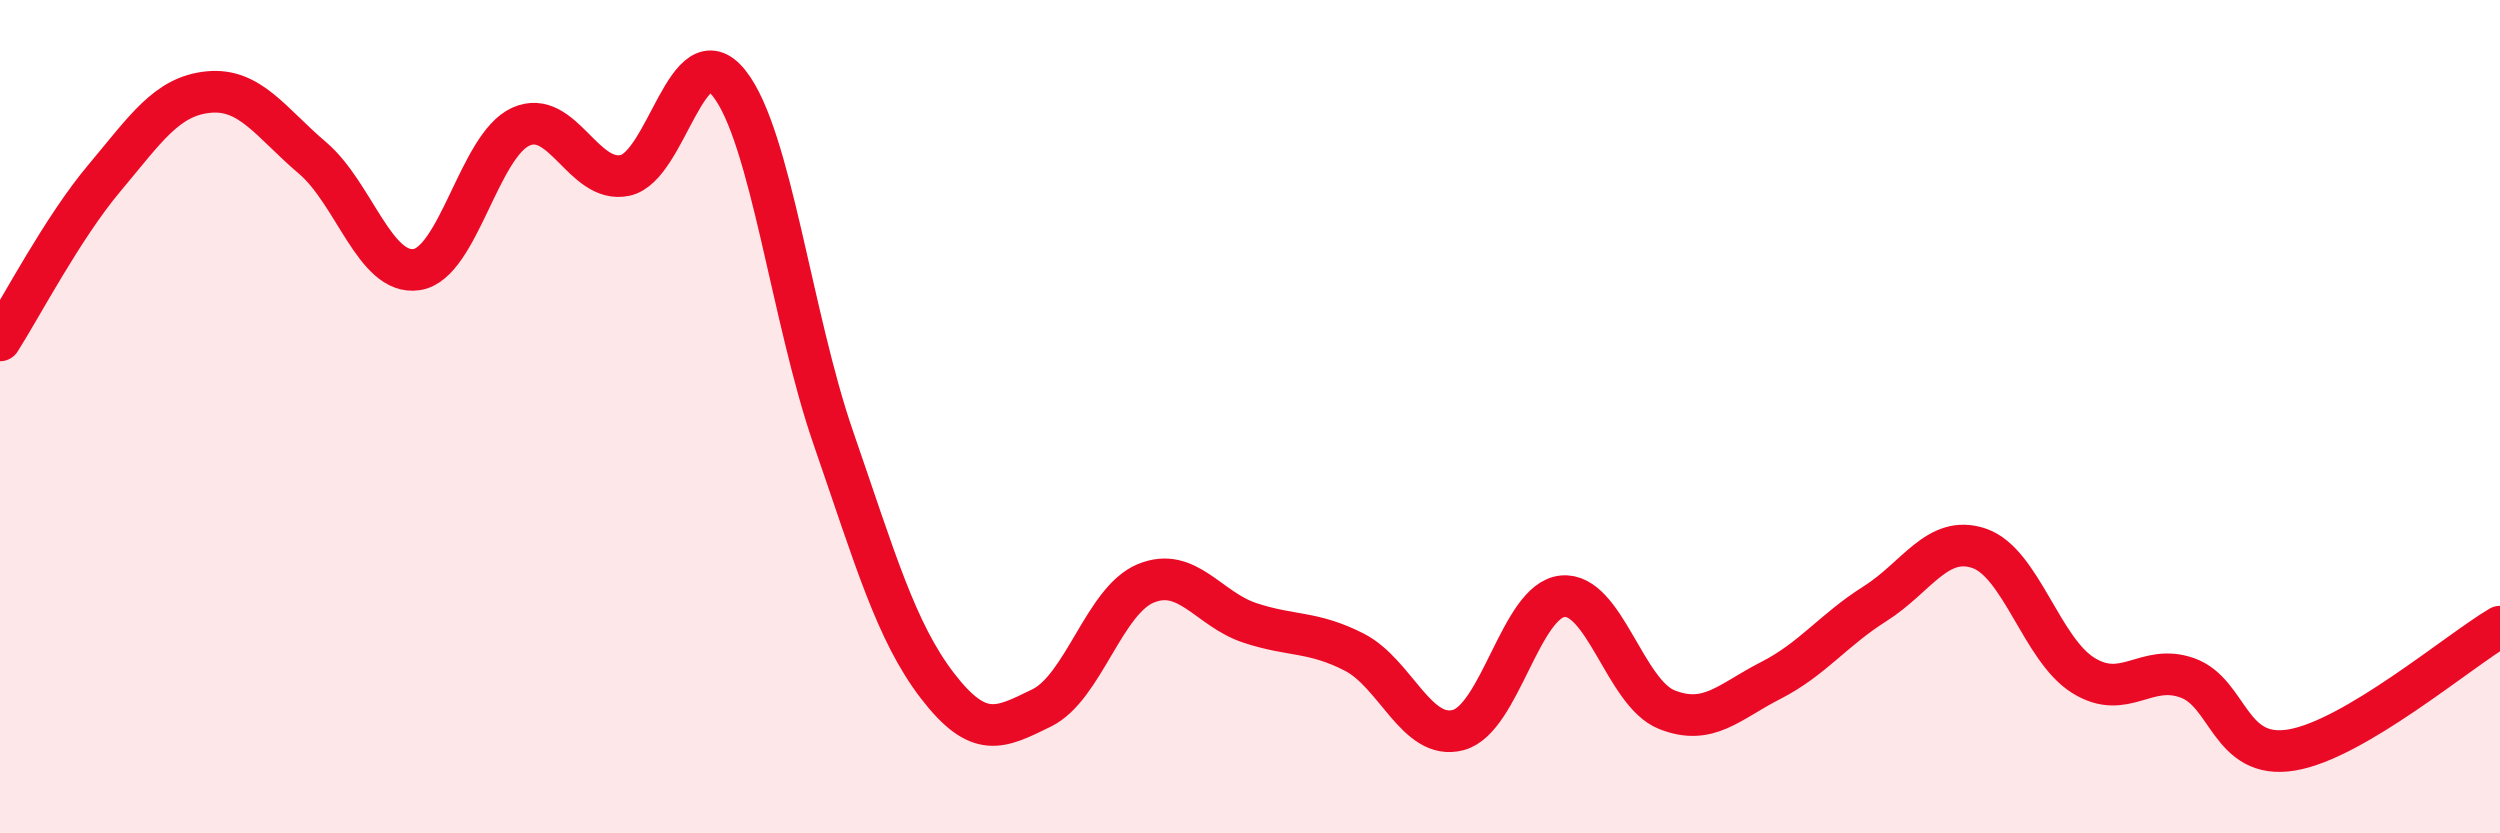
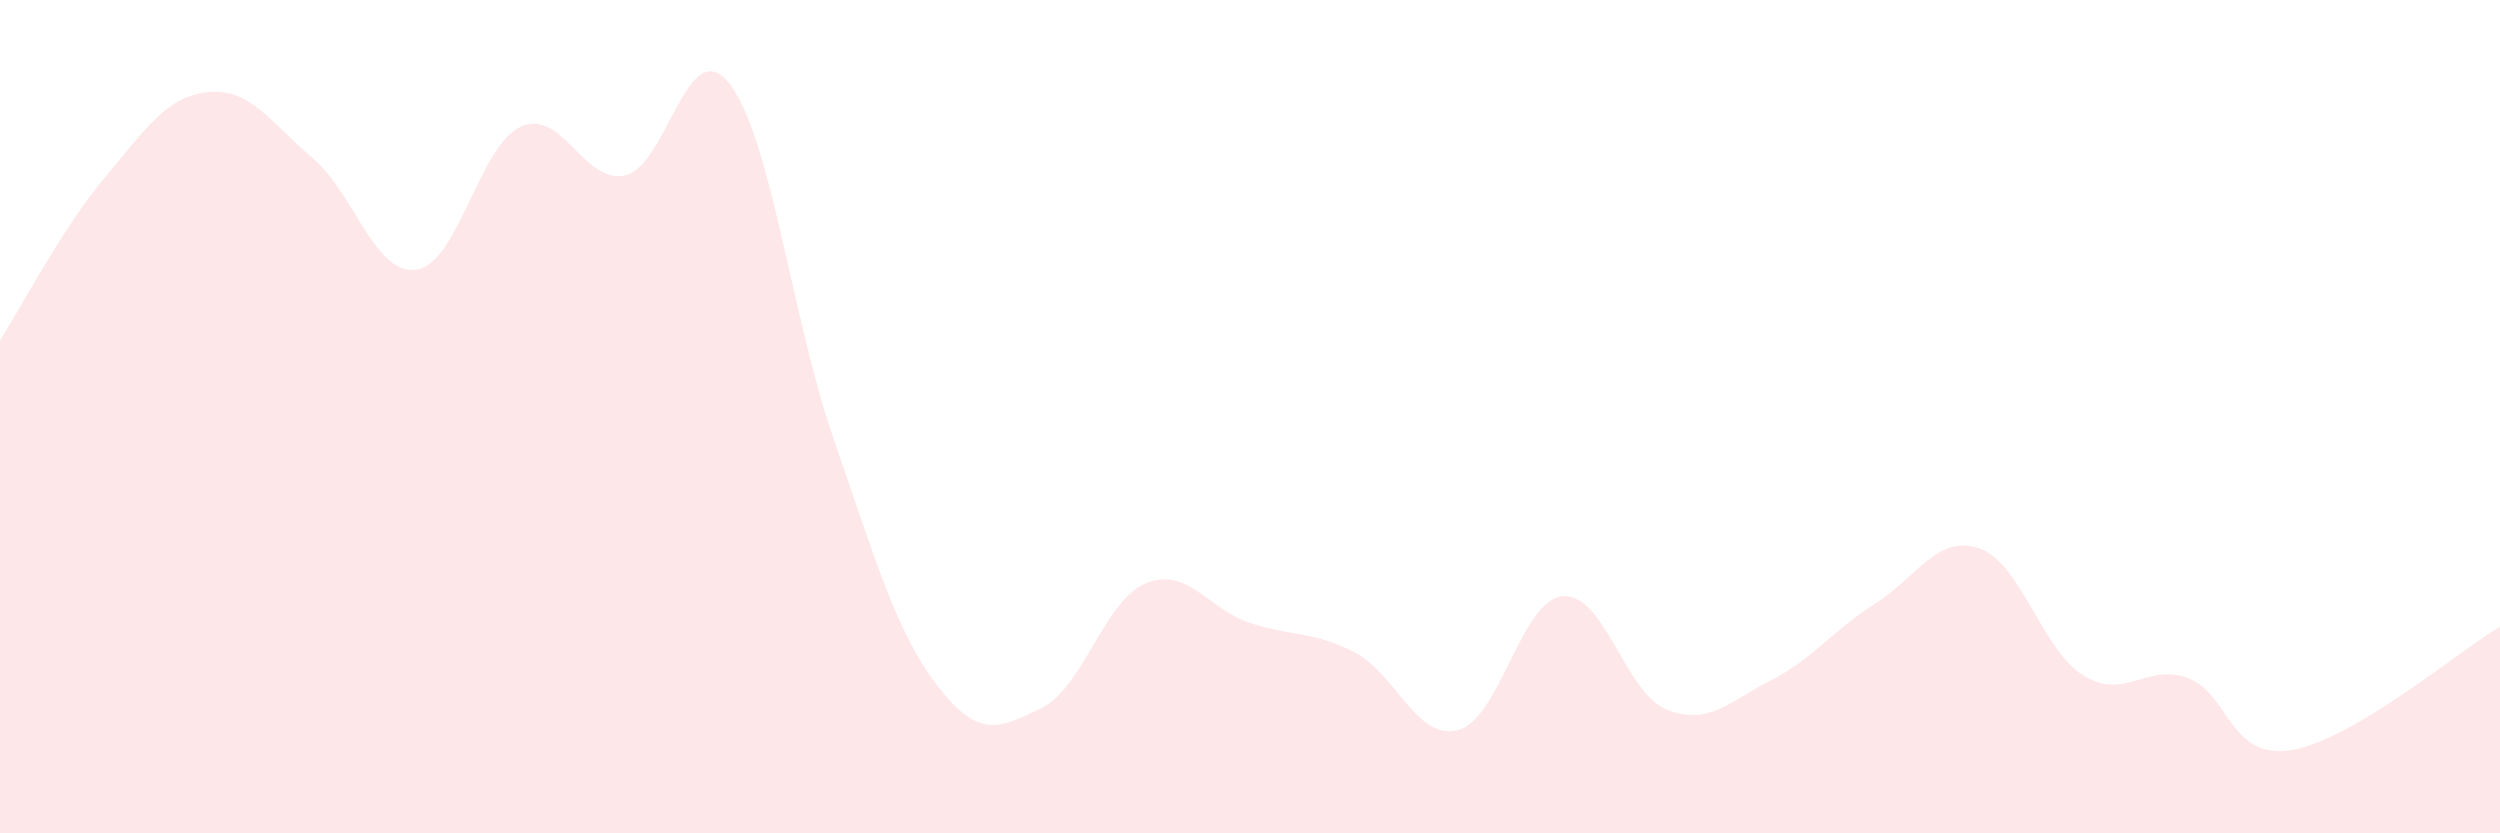
<svg xmlns="http://www.w3.org/2000/svg" width="60" height="20" viewBox="0 0 60 20">
  <path d="M 0,8.17 C 0.5,7.39 1.5,5.47 2.5,4.28 C 3.5,3.09 4,2.31 5,2.21 C 6,2.11 6.5,2.94 7.5,3.79 C 8.5,4.64 9,6.62 10,6.47 C 11,6.32 11.5,3.49 12.5,3.04 C 13.5,2.59 14,4.42 15,4.21 C 16,4 16.5,0.74 17.5,2 C 18.5,3.26 19,7.62 20,10.51 C 21,13.4 21.5,15.16 22.5,16.46 C 23.5,17.76 24,17.48 25,16.99 C 26,16.5 26.5,14.41 27.5,14 C 28.5,13.59 29,14.62 30,14.95 C 31,15.28 31.5,15.14 32.5,15.65 C 33.5,16.16 34,17.79 35,17.52 C 36,17.25 36.5,14.41 37.5,14.31 C 38.5,14.21 39,16.63 40,17.03 C 41,17.43 41.5,16.84 42.5,16.33 C 43.5,15.82 44,15.12 45,14.49 C 46,13.86 46.5,12.82 47.5,13.16 C 48.5,13.5 49,15.59 50,16.21 C 51,16.83 51.5,15.91 52.5,16.27 C 53.5,16.63 53.5,18.25 55,18 C 56.5,17.75 59,15.63 60,15.04L60 20L0 20Z" fill="#EB0A25" opacity="0.1" stroke-linecap="round" stroke-linejoin="round" />
-   <path d="M 0,8.17 C 0.5,7.39 1.5,5.47 2.5,4.28 C 3.5,3.09 4,2.31 5,2.21 C 6,2.11 6.5,2.94 7.5,3.79 C 8.5,4.64 9,6.62 10,6.47 C 11,6.32 11.5,3.49 12.5,3.04 C 13.5,2.59 14,4.42 15,4.21 C 16,4 16.5,0.74 17.5,2 C 18.5,3.26 19,7.62 20,10.51 C 21,13.4 21.5,15.16 22.5,16.46 C 23.5,17.76 24,17.48 25,16.99 C 26,16.5 26.5,14.41 27.5,14 C 28.5,13.59 29,14.62 30,14.95 C 31,15.28 31.5,15.14 32.5,15.65 C 33.5,16.16 34,17.79 35,17.52 C 36,17.25 36.5,14.41 37.5,14.31 C 38.5,14.21 39,16.63 40,17.03 C 41,17.43 41.5,16.84 42.5,16.33 C 43.5,15.82 44,15.12 45,14.49 C 46,13.86 46.5,12.82 47.5,13.16 C 48.5,13.5 49,15.59 50,16.21 C 51,16.83 51.5,15.91 52.5,16.27 C 53.5,16.63 53.5,18.25 55,18 C 56.5,17.75 59,15.63 60,15.04" stroke="#EB0A25" stroke-width="1" fill="none" stroke-linecap="round" stroke-linejoin="round" />
</svg>